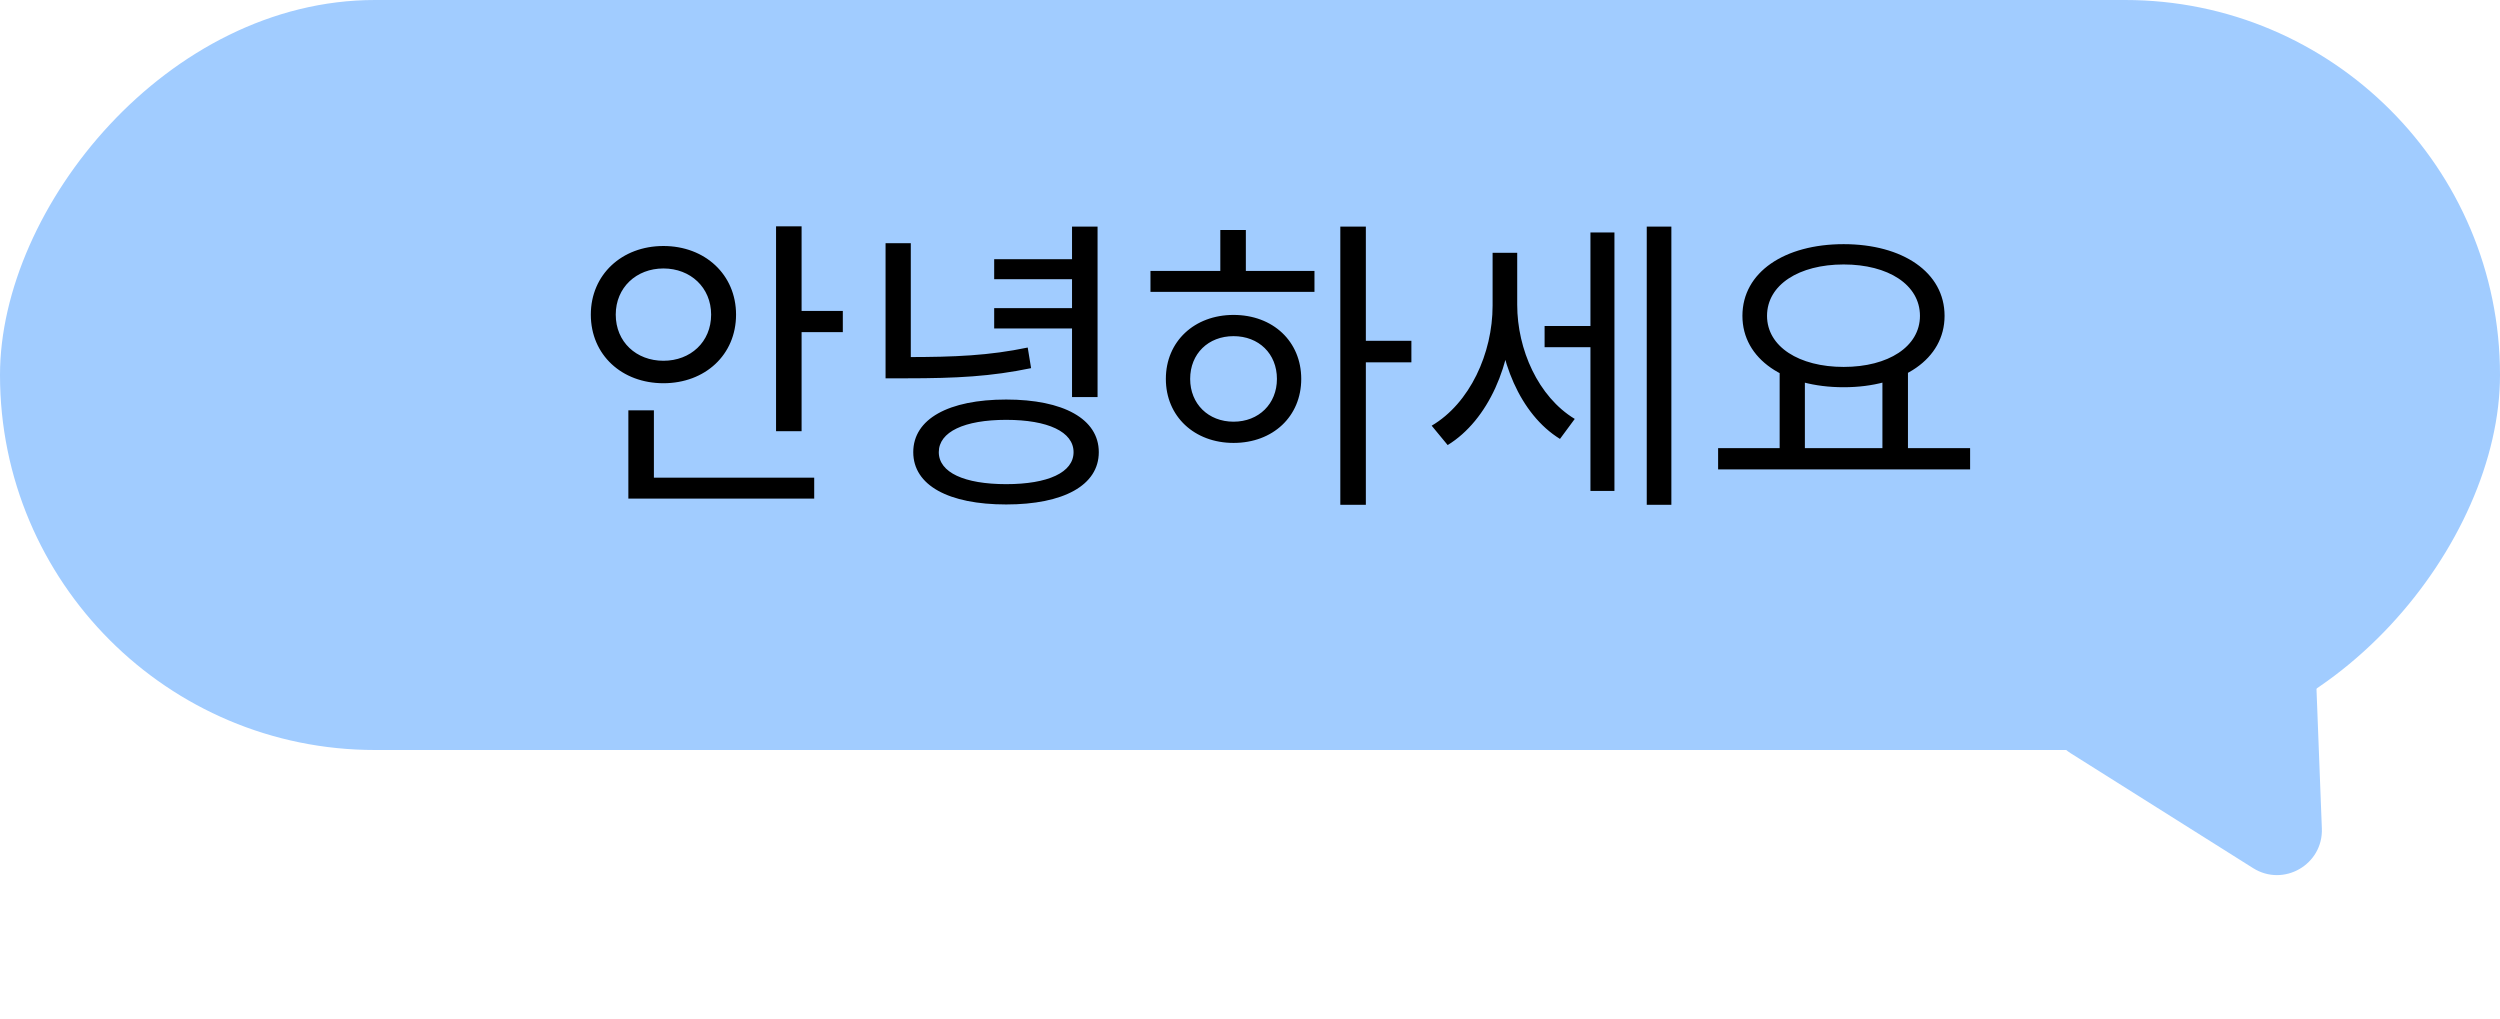
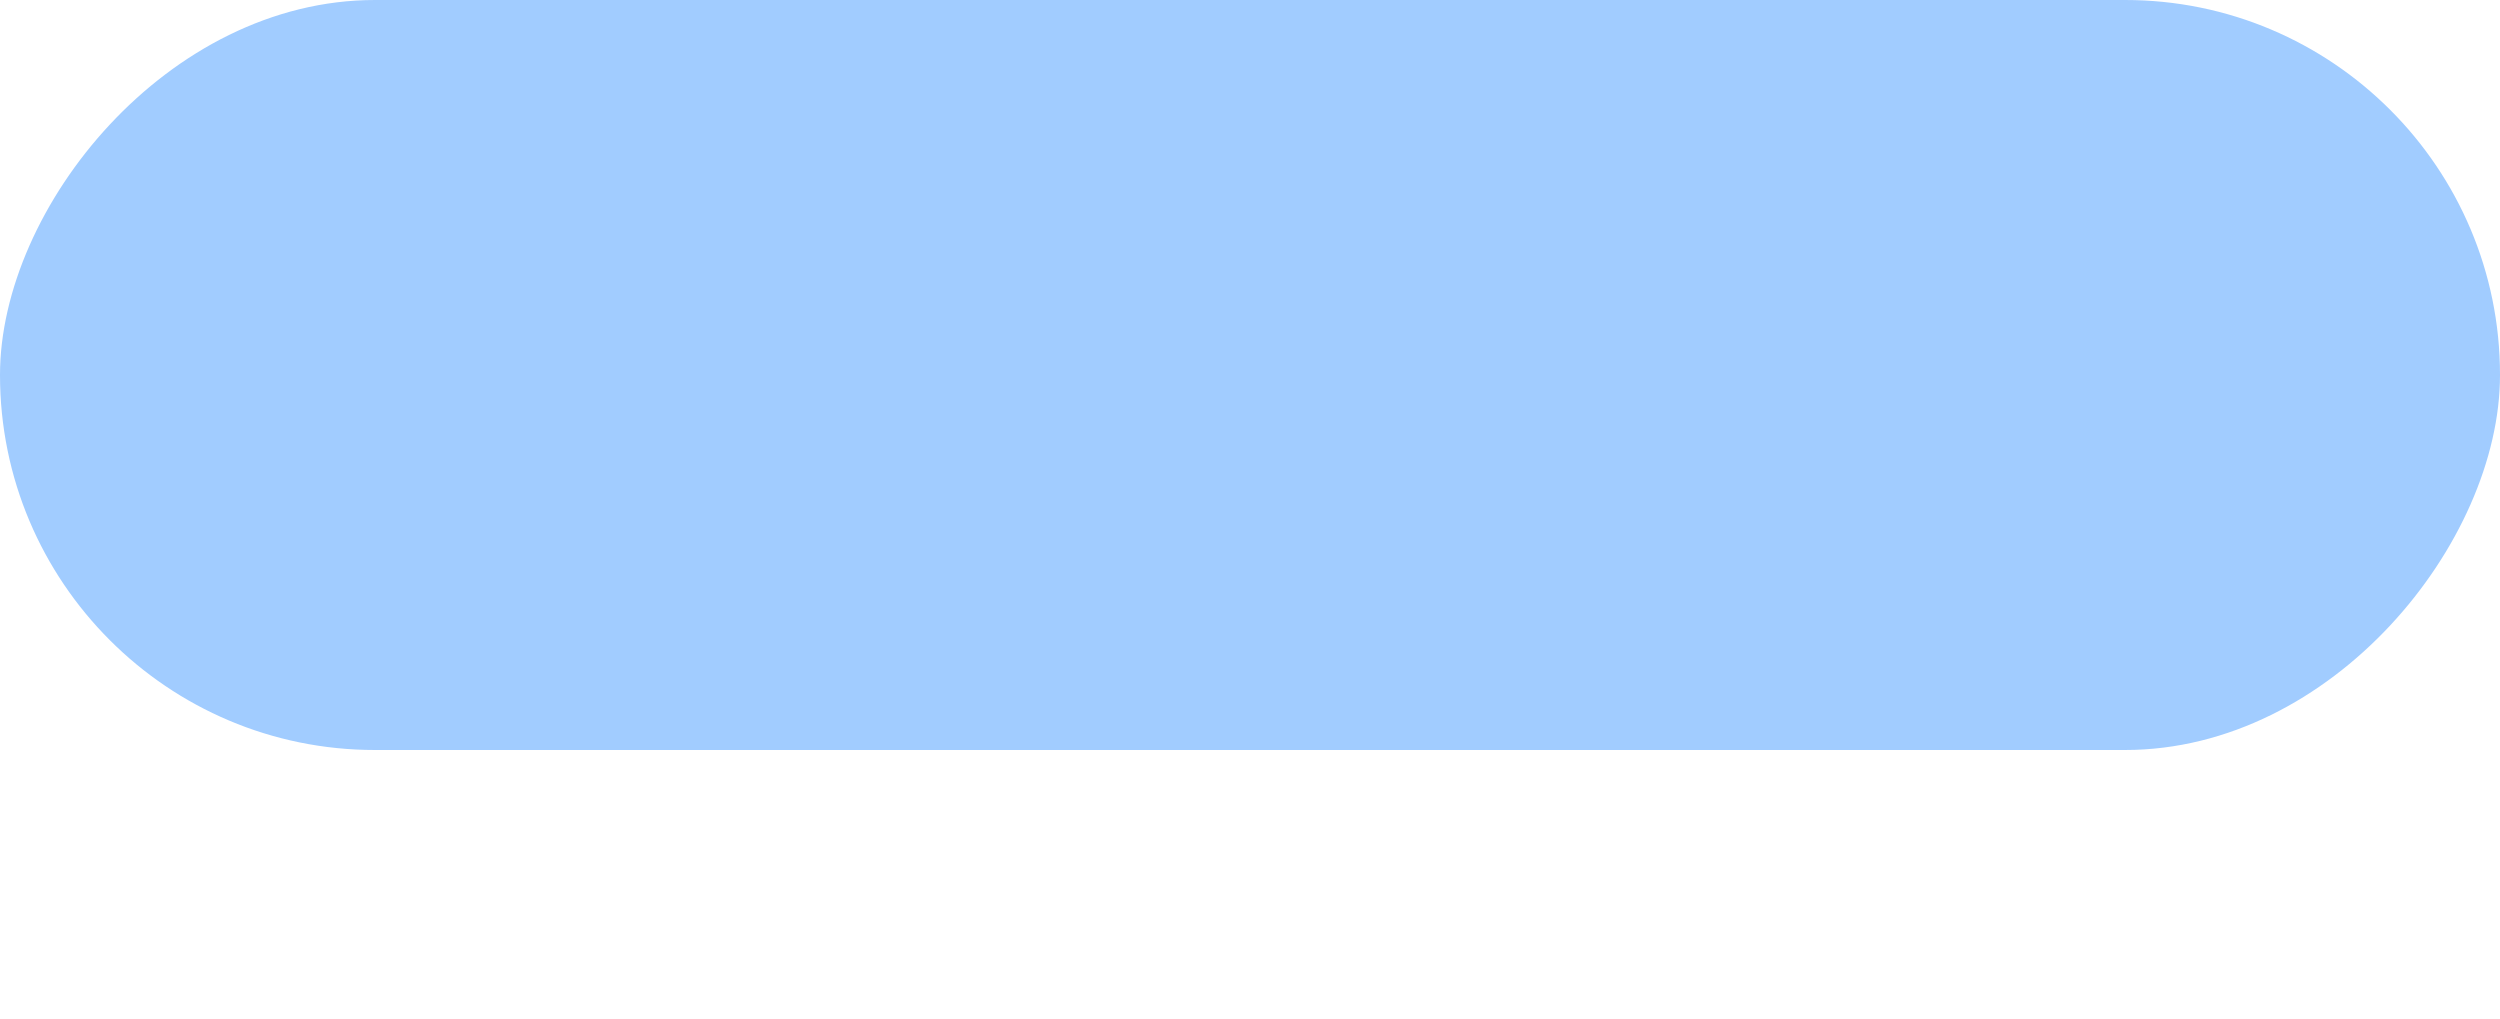
<svg xmlns="http://www.w3.org/2000/svg" width="390" height="159" viewBox="0 0 390 159" fill="none">
  <rect width="390" height="117" rx="58.5" transform="matrix(-1 0 0 1 390 0)" fill="#A1CCFF" />
-   <path d="M351.484 135.429C356.249 138.43 362.426 134.863 362.209 129.237L360.916 95.644C360.714 90.378 354.985 87.216 350.422 89.851L323.269 105.527C318.705 108.162 318.579 114.704 323.038 117.513L351.484 135.429Z" fill="#A1CCFF" />
-   <path d="M121.064 35.304H125.048V67.272H121.064V35.304ZM123.8 48.504H131.48V51.816H123.8V48.504ZM98.024 74.52H127.016V77.784H98.024V74.52ZM98.024 64.008H102.008V75.816H98.024V64.008ZM103.496 38.376C109.976 38.376 114.824 42.84 114.824 49.08C114.824 55.368 109.976 59.784 103.496 59.784C97.016 59.784 92.168 55.368 92.168 49.08C92.168 42.84 97.016 38.376 103.496 38.376ZM103.496 41.88C99.272 41.88 96.056 44.856 96.056 49.08C96.056 53.352 99.272 56.28 103.496 56.28C107.72 56.28 110.936 53.352 110.936 49.08C110.936 44.856 107.72 41.88 103.496 41.88ZM138.148 37.944H142.084V56.664H138.148V37.944ZM138.148 55.704H141.412C149.044 55.704 154.324 55.464 160.324 54.216L160.852 57.432C154.612 58.728 149.236 59.016 141.412 59.016H138.148V55.704ZM167.236 35.352H171.22V61.944H167.236V35.352ZM155.092 40.44H168.34V43.56H155.092V40.44ZM155.092 48.072H168.34V51.24H155.092V48.072ZM156.964 62.328C165.892 62.328 171.412 65.352 171.412 70.536C171.412 75.72 165.892 78.696 156.964 78.696C147.988 78.696 142.468 75.72 142.468 70.536C142.468 65.352 147.988 62.328 156.964 62.328ZM156.964 65.496C150.436 65.496 146.452 67.368 146.452 70.536C146.452 73.704 150.436 75.528 156.964 75.528C163.492 75.528 167.476 73.704 167.476 70.536C167.476 67.368 163.492 65.496 156.964 65.496ZM209.089 35.352H213.073V78.744H209.089V35.352ZM212.113 53.16H220.177V56.52H212.113V53.16ZM179.473 42.264H205.057V45.528H179.473V42.264ZM192.433 49.128C198.577 49.128 202.993 53.256 202.993 59.112C202.993 64.968 198.577 69.096 192.433 69.096C186.337 69.096 181.873 64.968 181.873 59.112C181.873 53.256 186.337 49.128 192.433 49.128ZM192.433 52.44C188.497 52.44 185.665 55.176 185.665 59.112C185.665 63 188.497 65.784 192.433 65.784C196.369 65.784 199.201 63 199.201 59.112C199.201 55.176 196.369 52.44 192.433 52.44ZM190.369 35.88H194.353V43.752H190.369V35.88ZM240.957 50.856H249.261V54.168H240.957V50.856ZM232.845 39.432H235.965V47.688C235.965 56.76 232.173 65.544 225.837 69.432L223.341 66.408C229.293 62.904 232.845 55.128 232.845 47.688V39.432ZM233.613 39.432H236.685V47.544C236.685 54.504 239.949 61.896 245.661 65.352L243.357 68.472C237.117 64.632 233.613 55.992 233.613 47.544V39.432ZM256.893 35.352H260.733V78.744H256.893V35.352ZM248.109 36.264H251.853V76.584H248.109V36.264ZM277.625 57.672H281.561V70.68H277.625V57.672ZM293.657 57.672H297.641V70.68H293.657V57.672ZM268.025 69.912H307.337V73.224H268.025V69.912ZM287.609 38.088C296.777 38.088 303.353 42.456 303.353 49.272C303.353 56.04 296.777 60.408 287.609 60.408C278.393 60.408 271.817 56.04 271.817 49.272C271.817 42.456 278.393 38.088 287.609 38.088ZM287.609 41.256C280.649 41.256 275.657 44.424 275.657 49.272C275.657 54.072 280.649 57.24 287.609 57.24C294.569 57.24 299.513 54.072 299.513 49.272C299.513 44.424 294.569 41.256 287.609 41.256Z" fill="black" />
</svg>